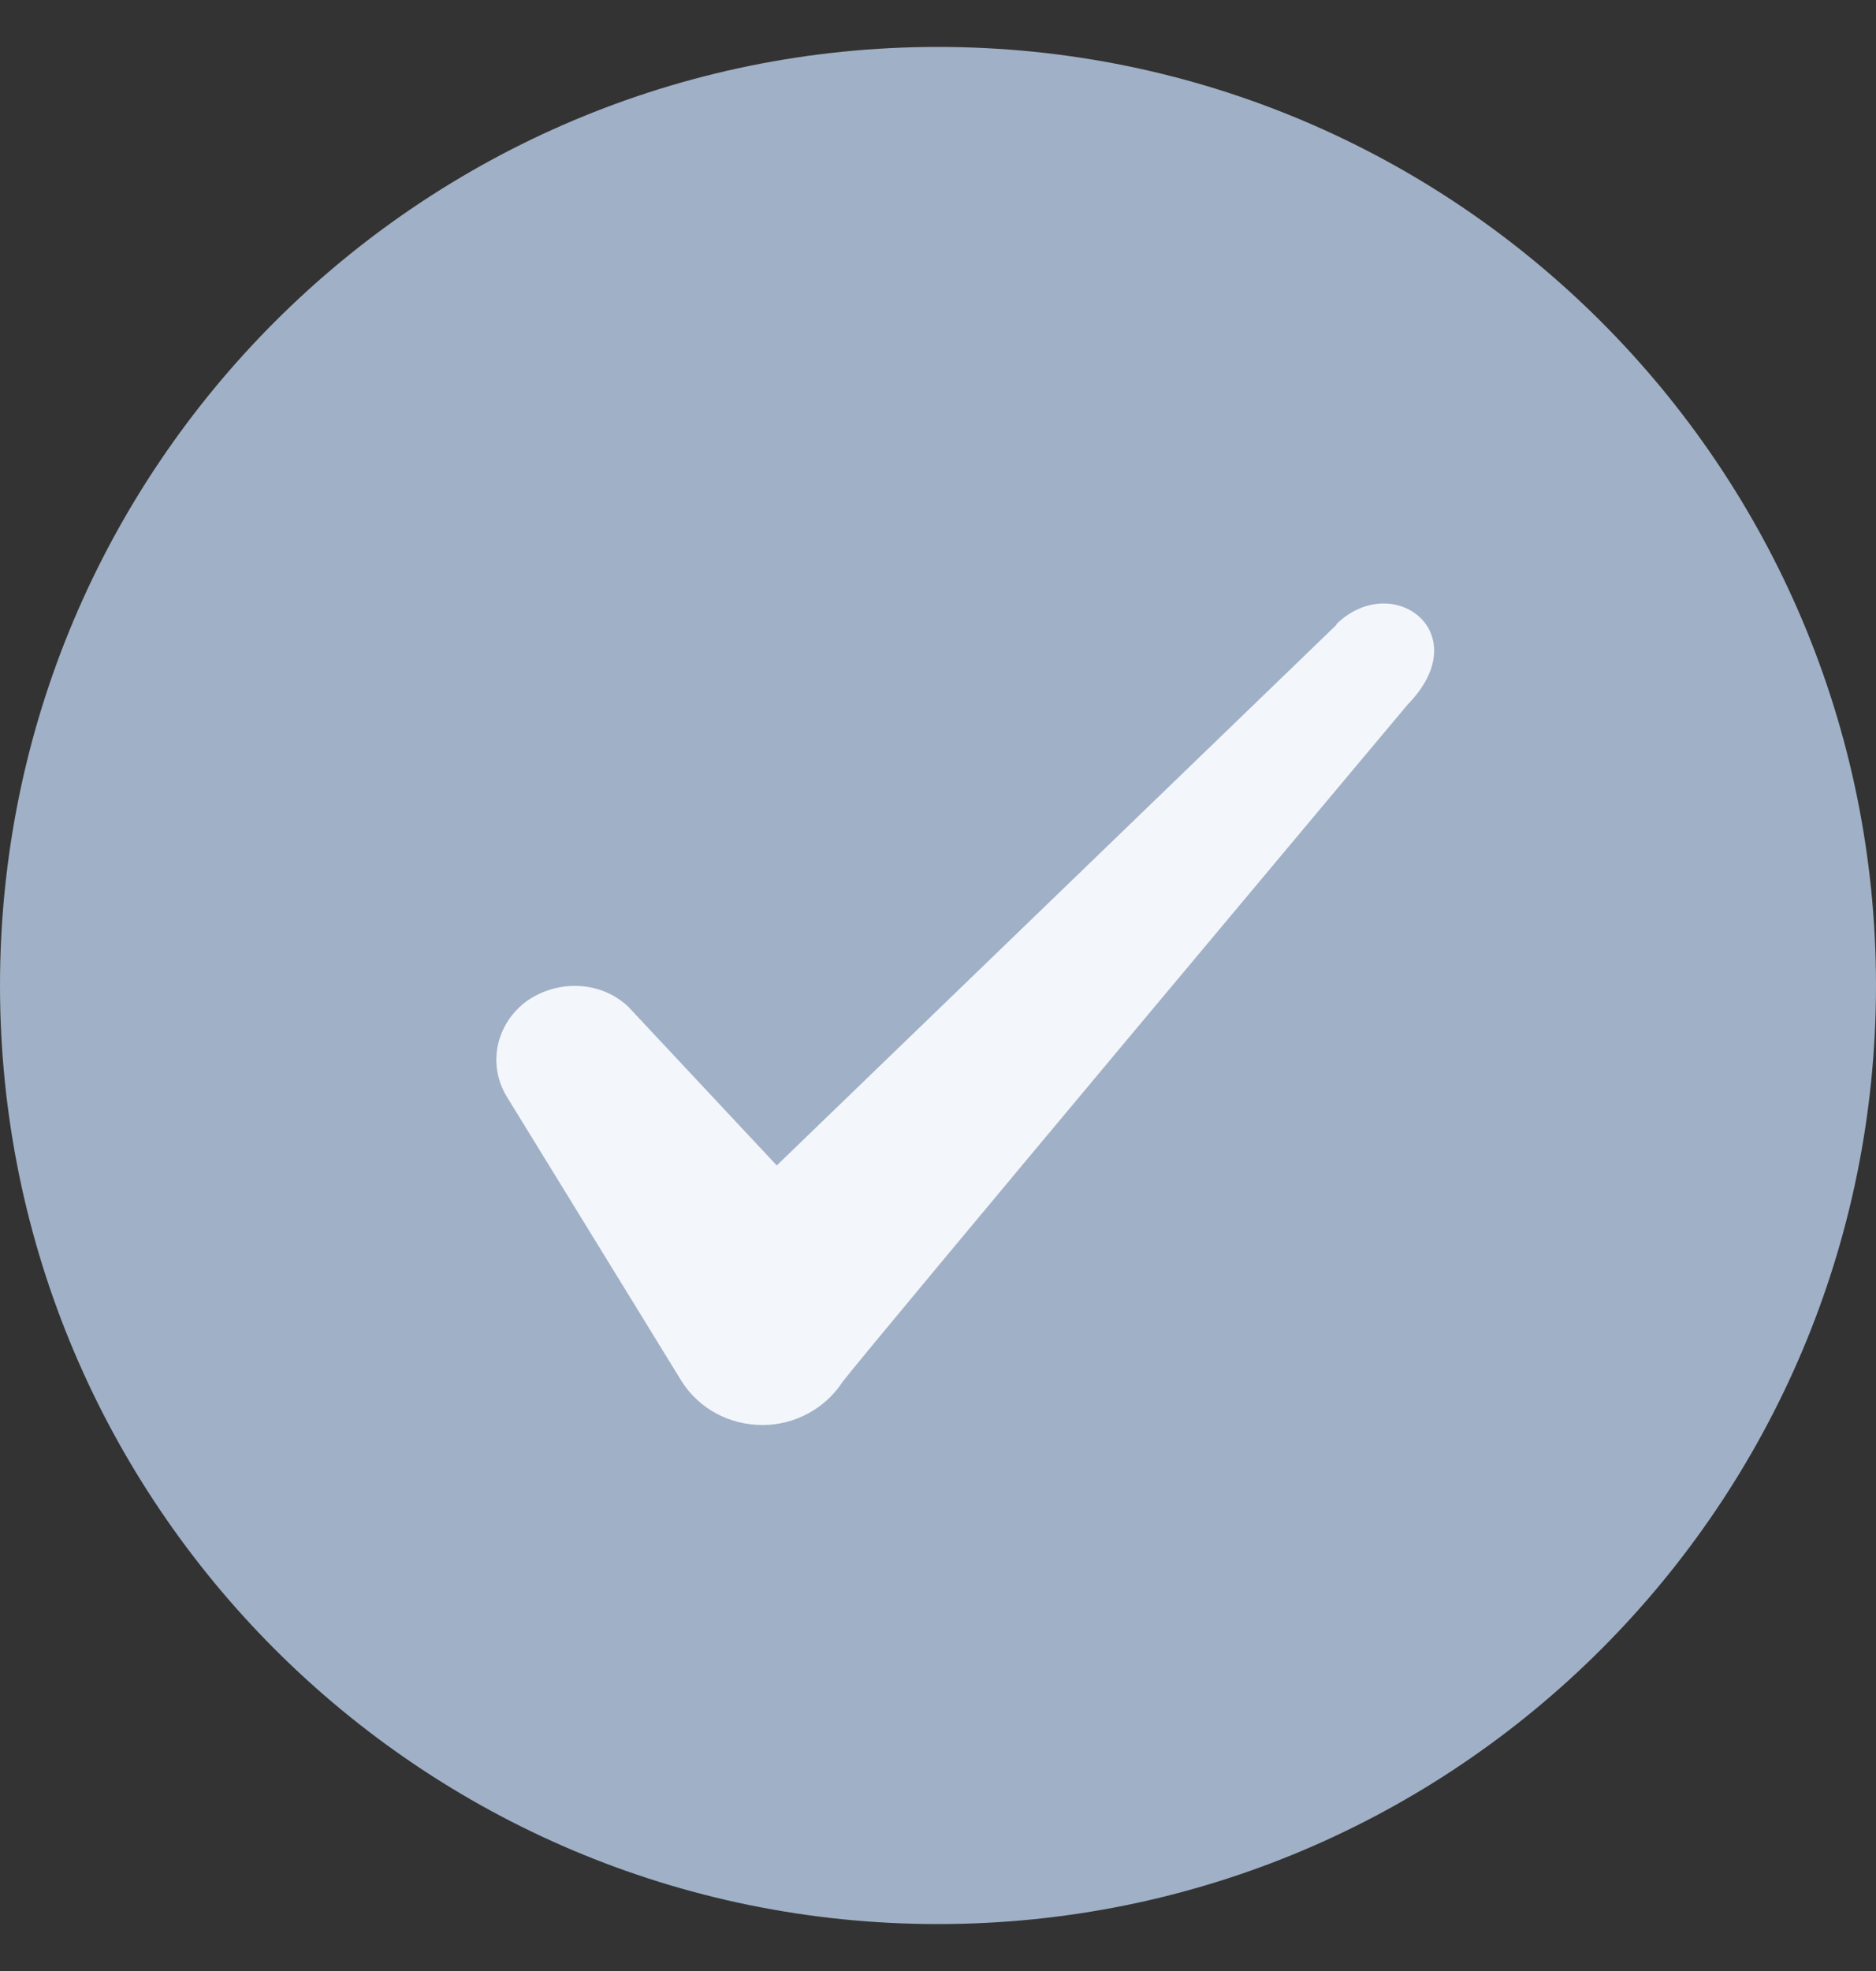
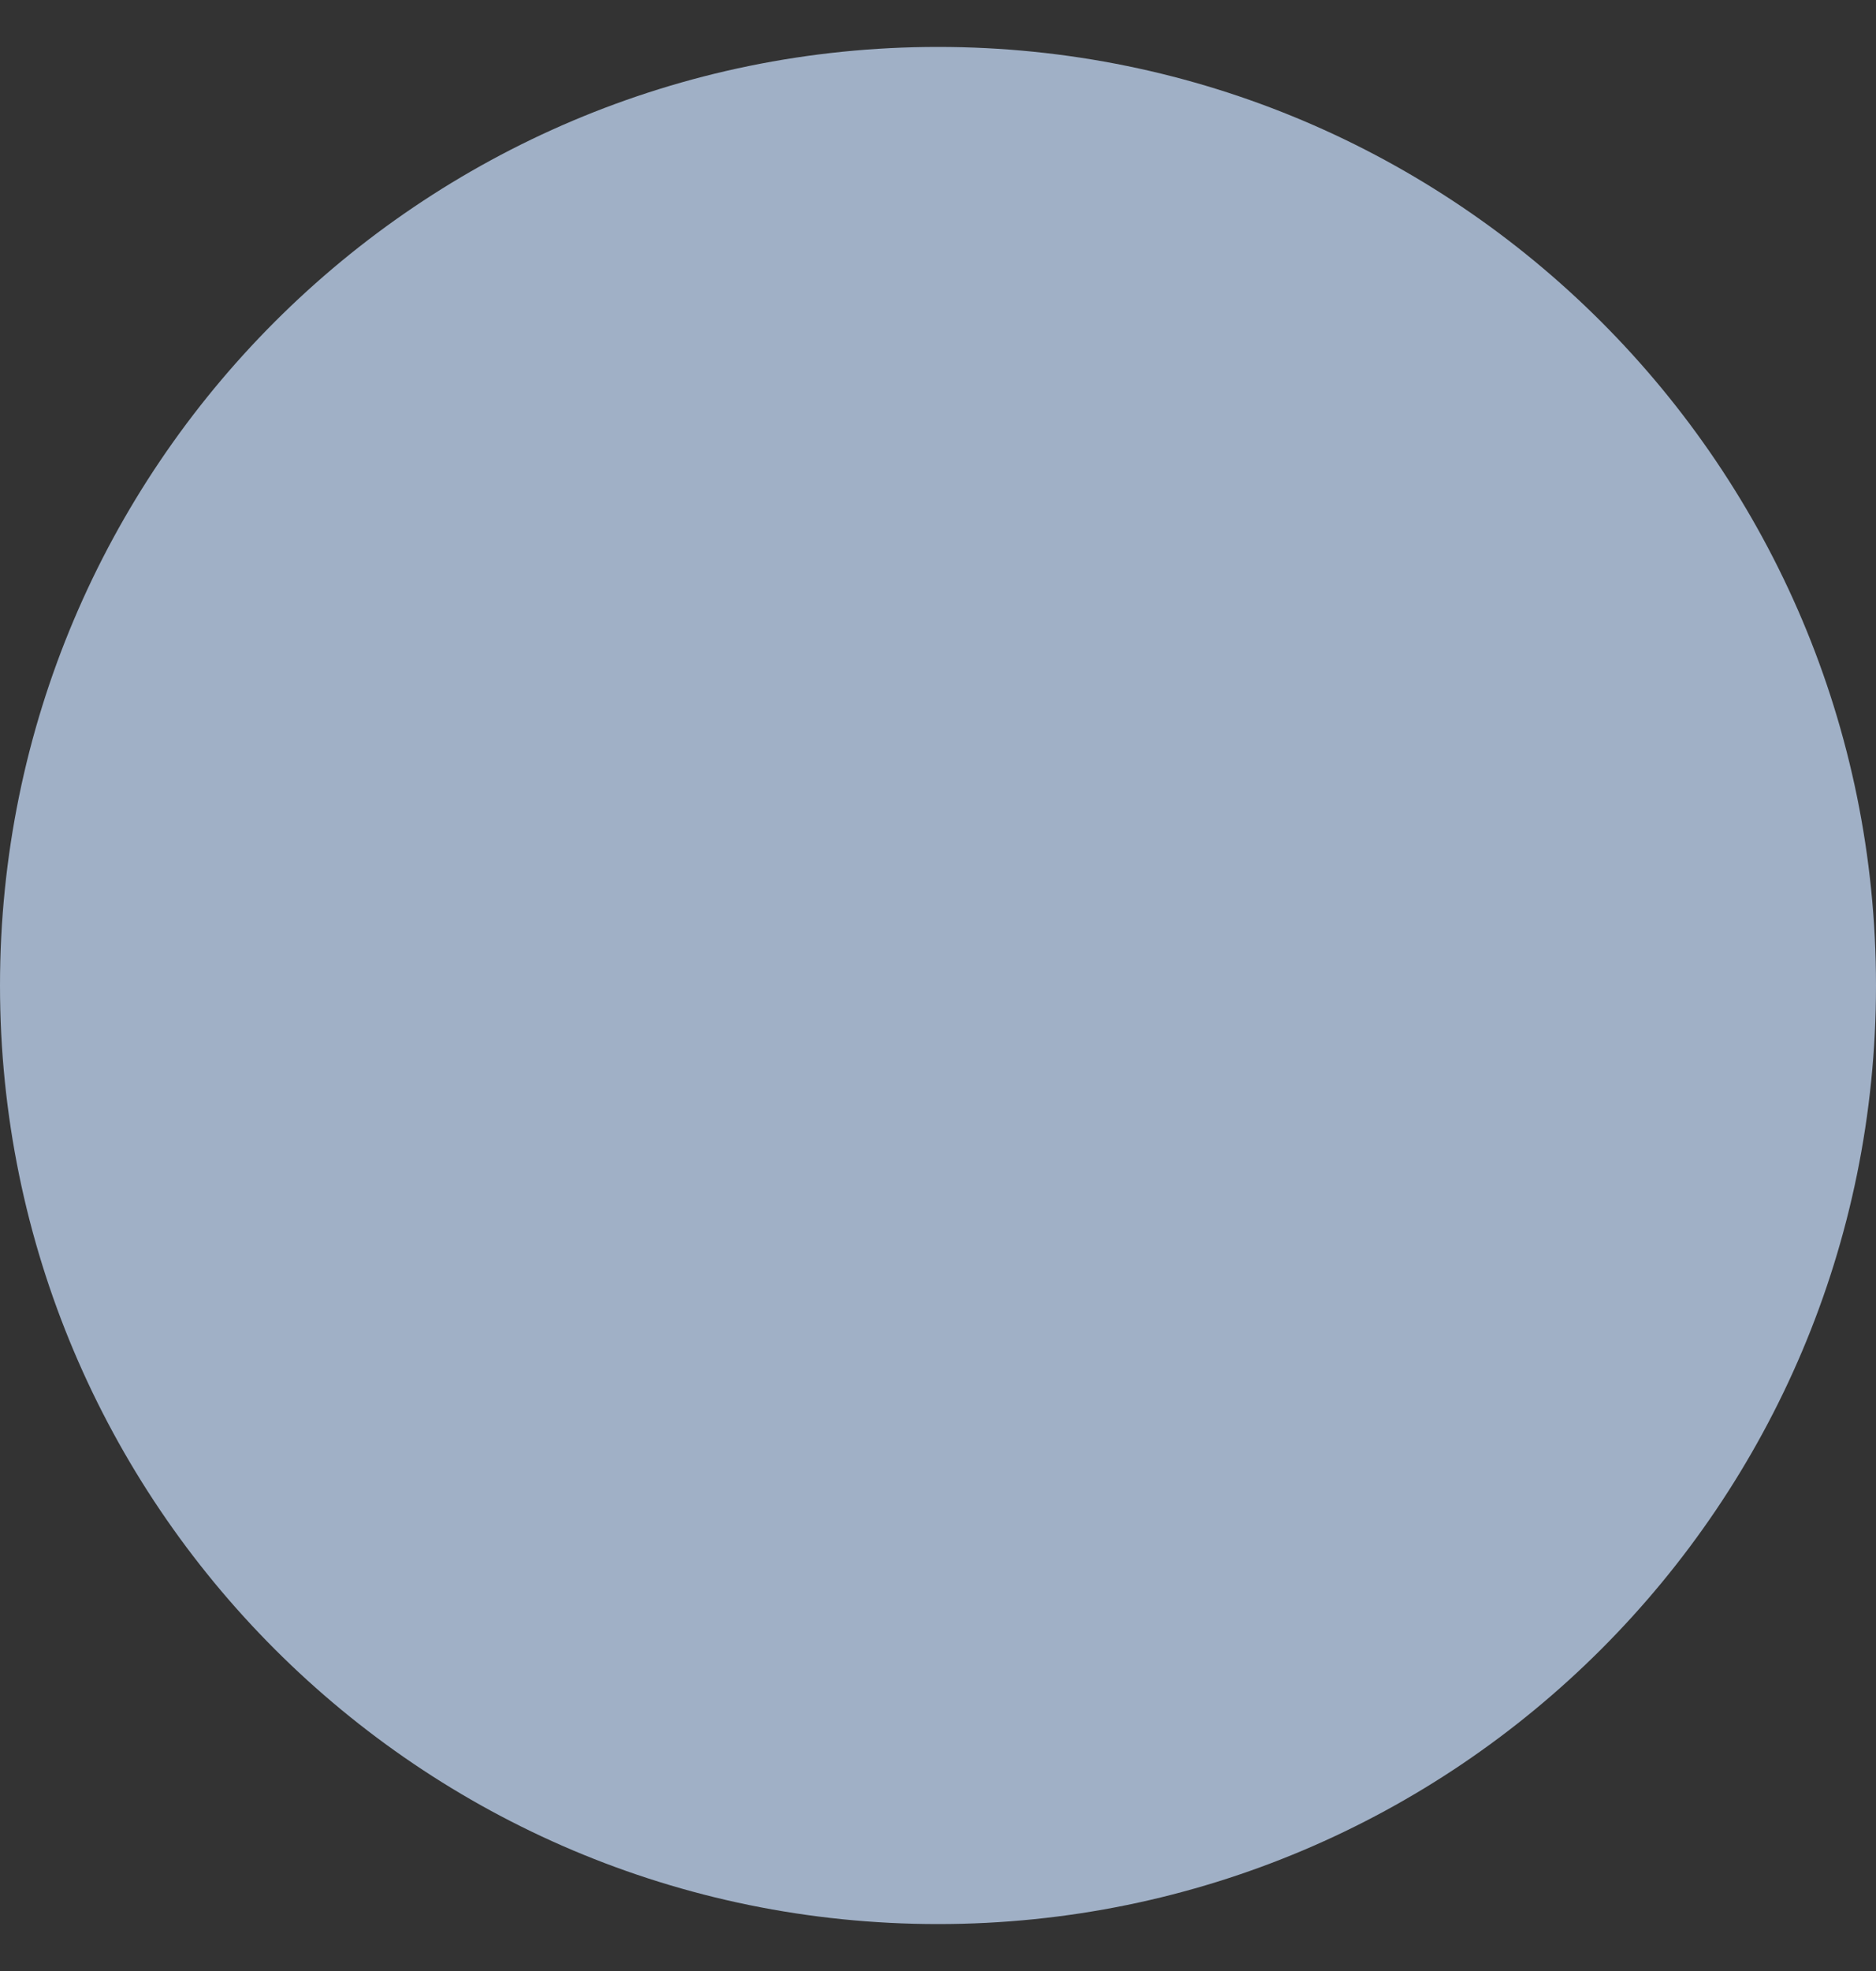
<svg xmlns="http://www.w3.org/2000/svg" width="20" height="21" viewBox="0 0 20 21" fill="none">
  <rect x="0" y="0" width="20" height="21" fill="#333333" stroke="none" />
  <path d="M0 10.5C0 4.977 4.477 0.5 10 0.5C15.523 0.5 20 4.977 20 10.5C20 16.023 15.523 20.5 10 20.5C4.477 20.5 0 16.023 0 10.5Z" fill="#A0B0C6" />
-   <path fill-rule="evenodd" clip-rule="evenodd" d="M14.247 6.658L8.281 12.417L6.697 10.725C6.406 10.45 5.947 10.433 5.614 10.667C5.289 10.908 5.197 11.333 5.397 11.675L7.272 14.725C7.456 15.008 7.772 15.183 8.131 15.183C8.472 15.183 8.797 15.008 8.981 14.725C9.281 14.333 15.006 7.508 15.006 7.508C15.756 6.742 14.847 6.067 14.247 6.65V6.658Z" fill="#F3F6FB" />
</svg>